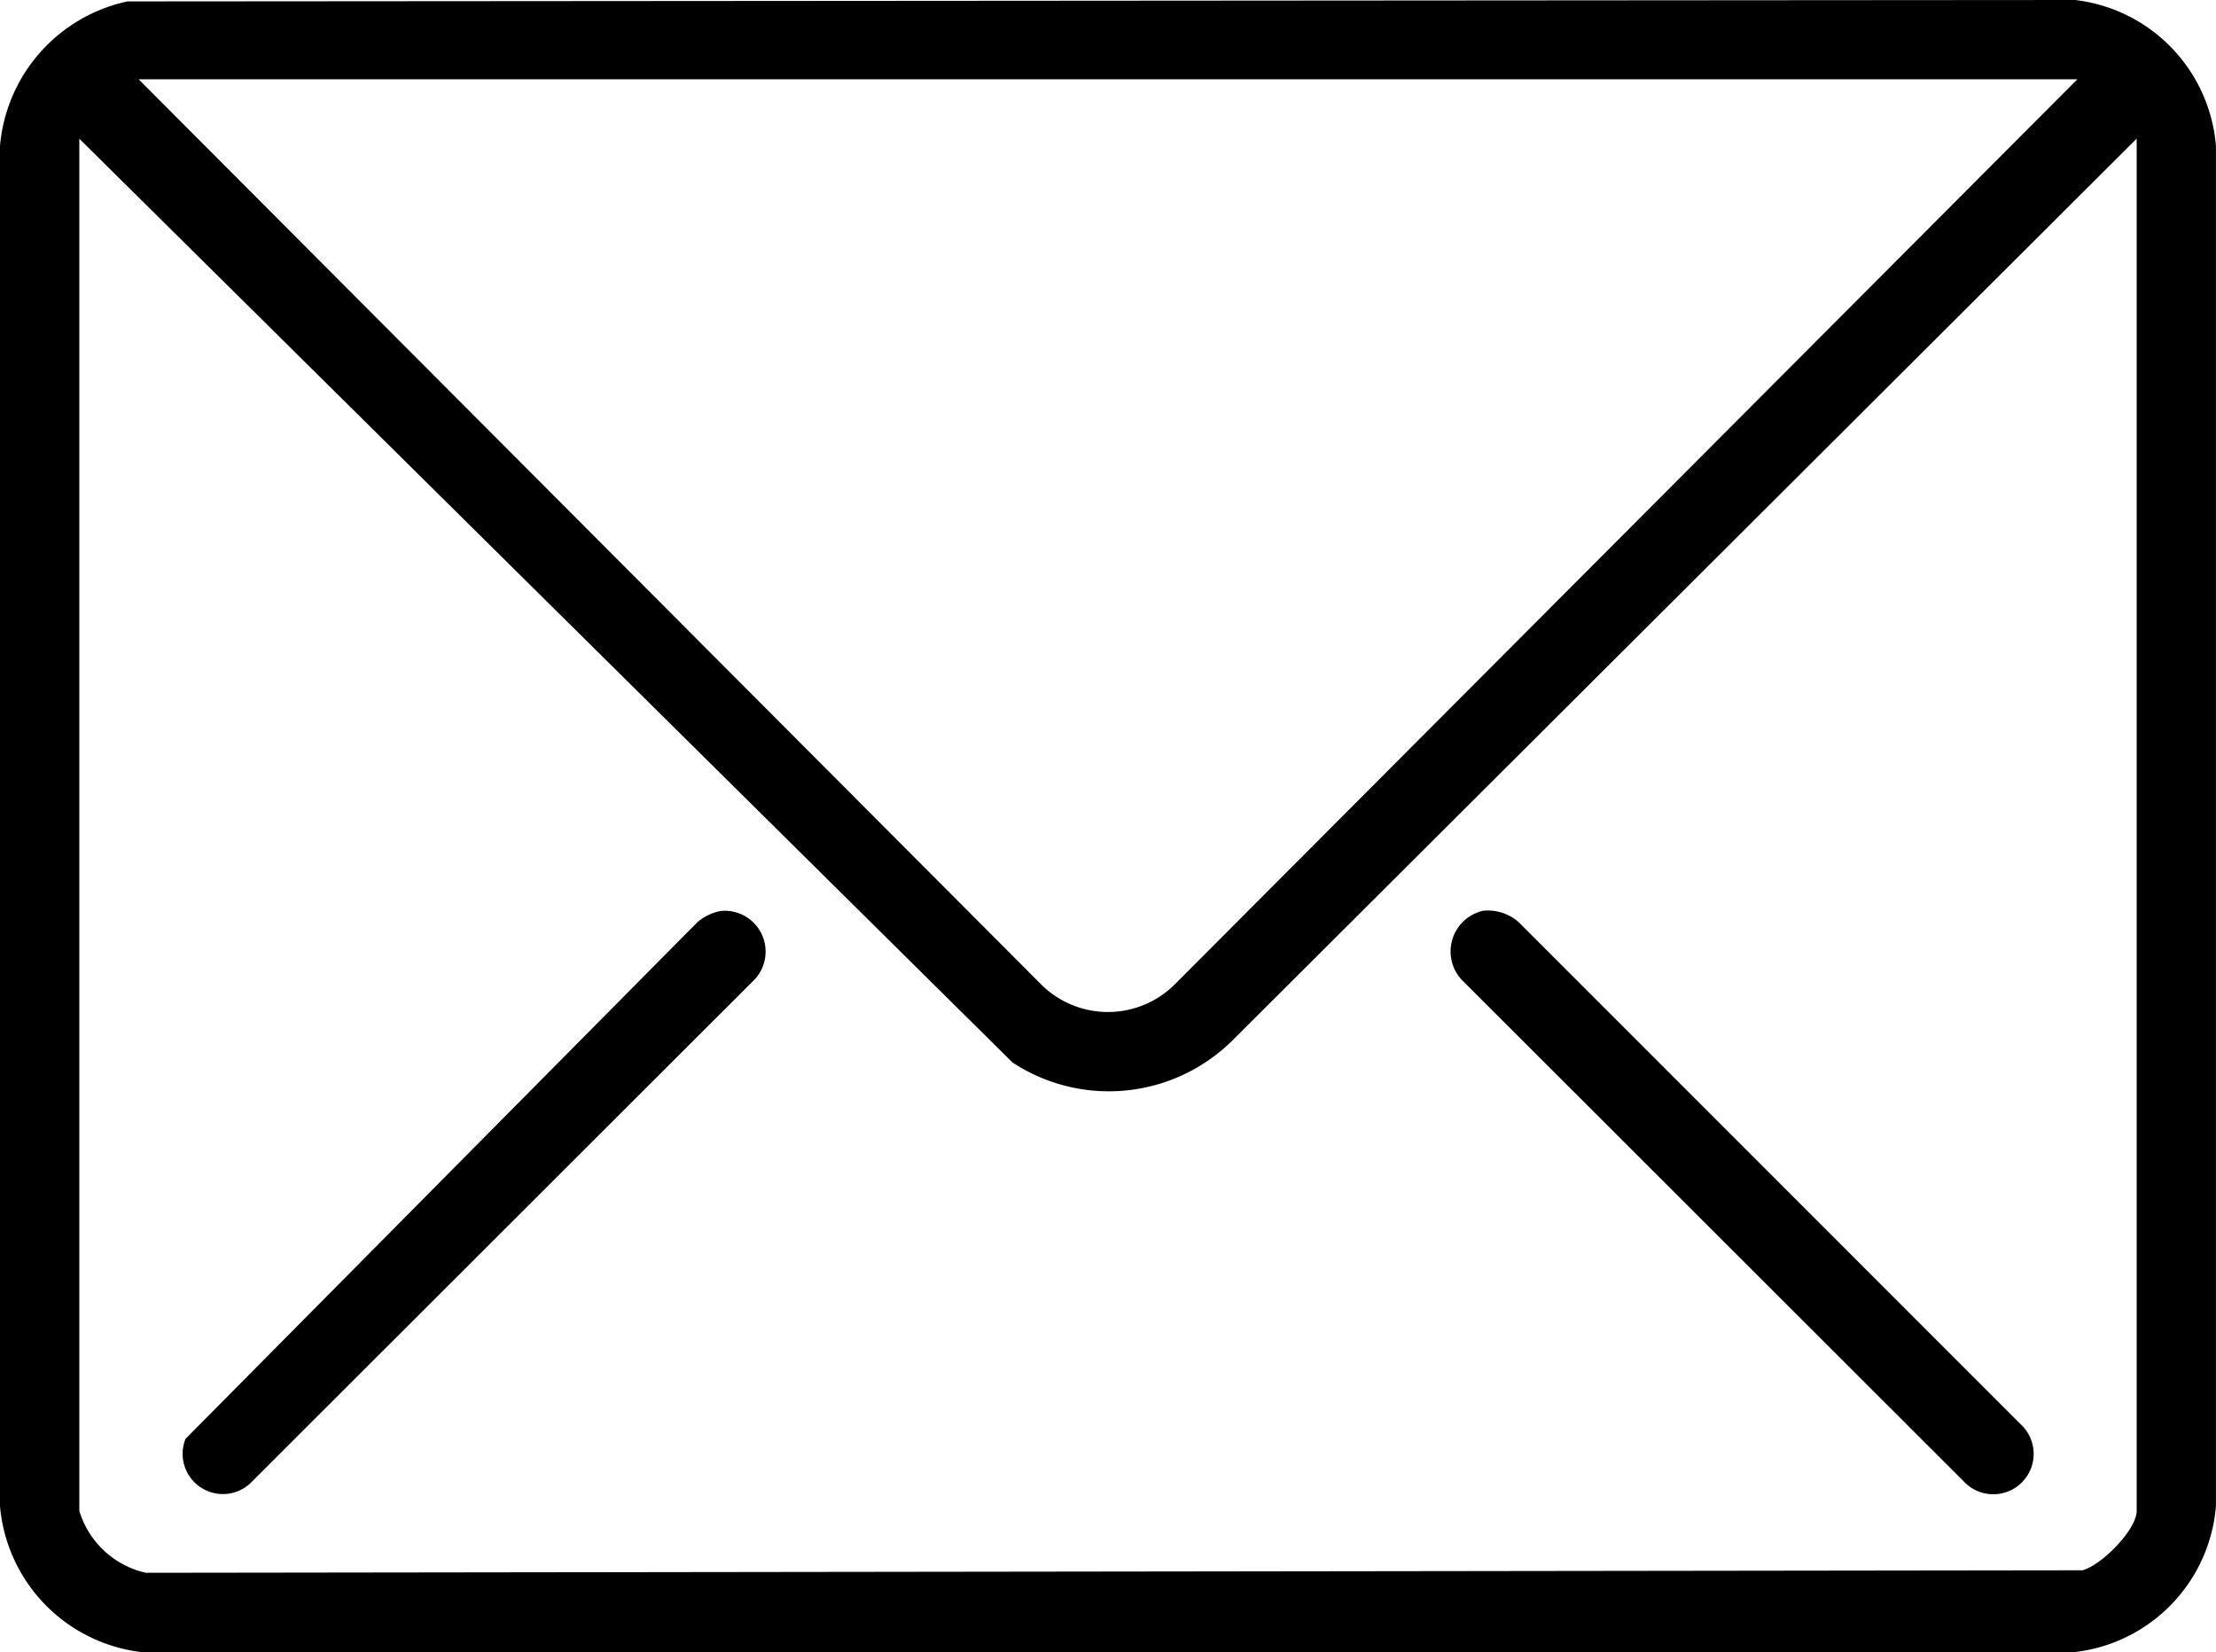
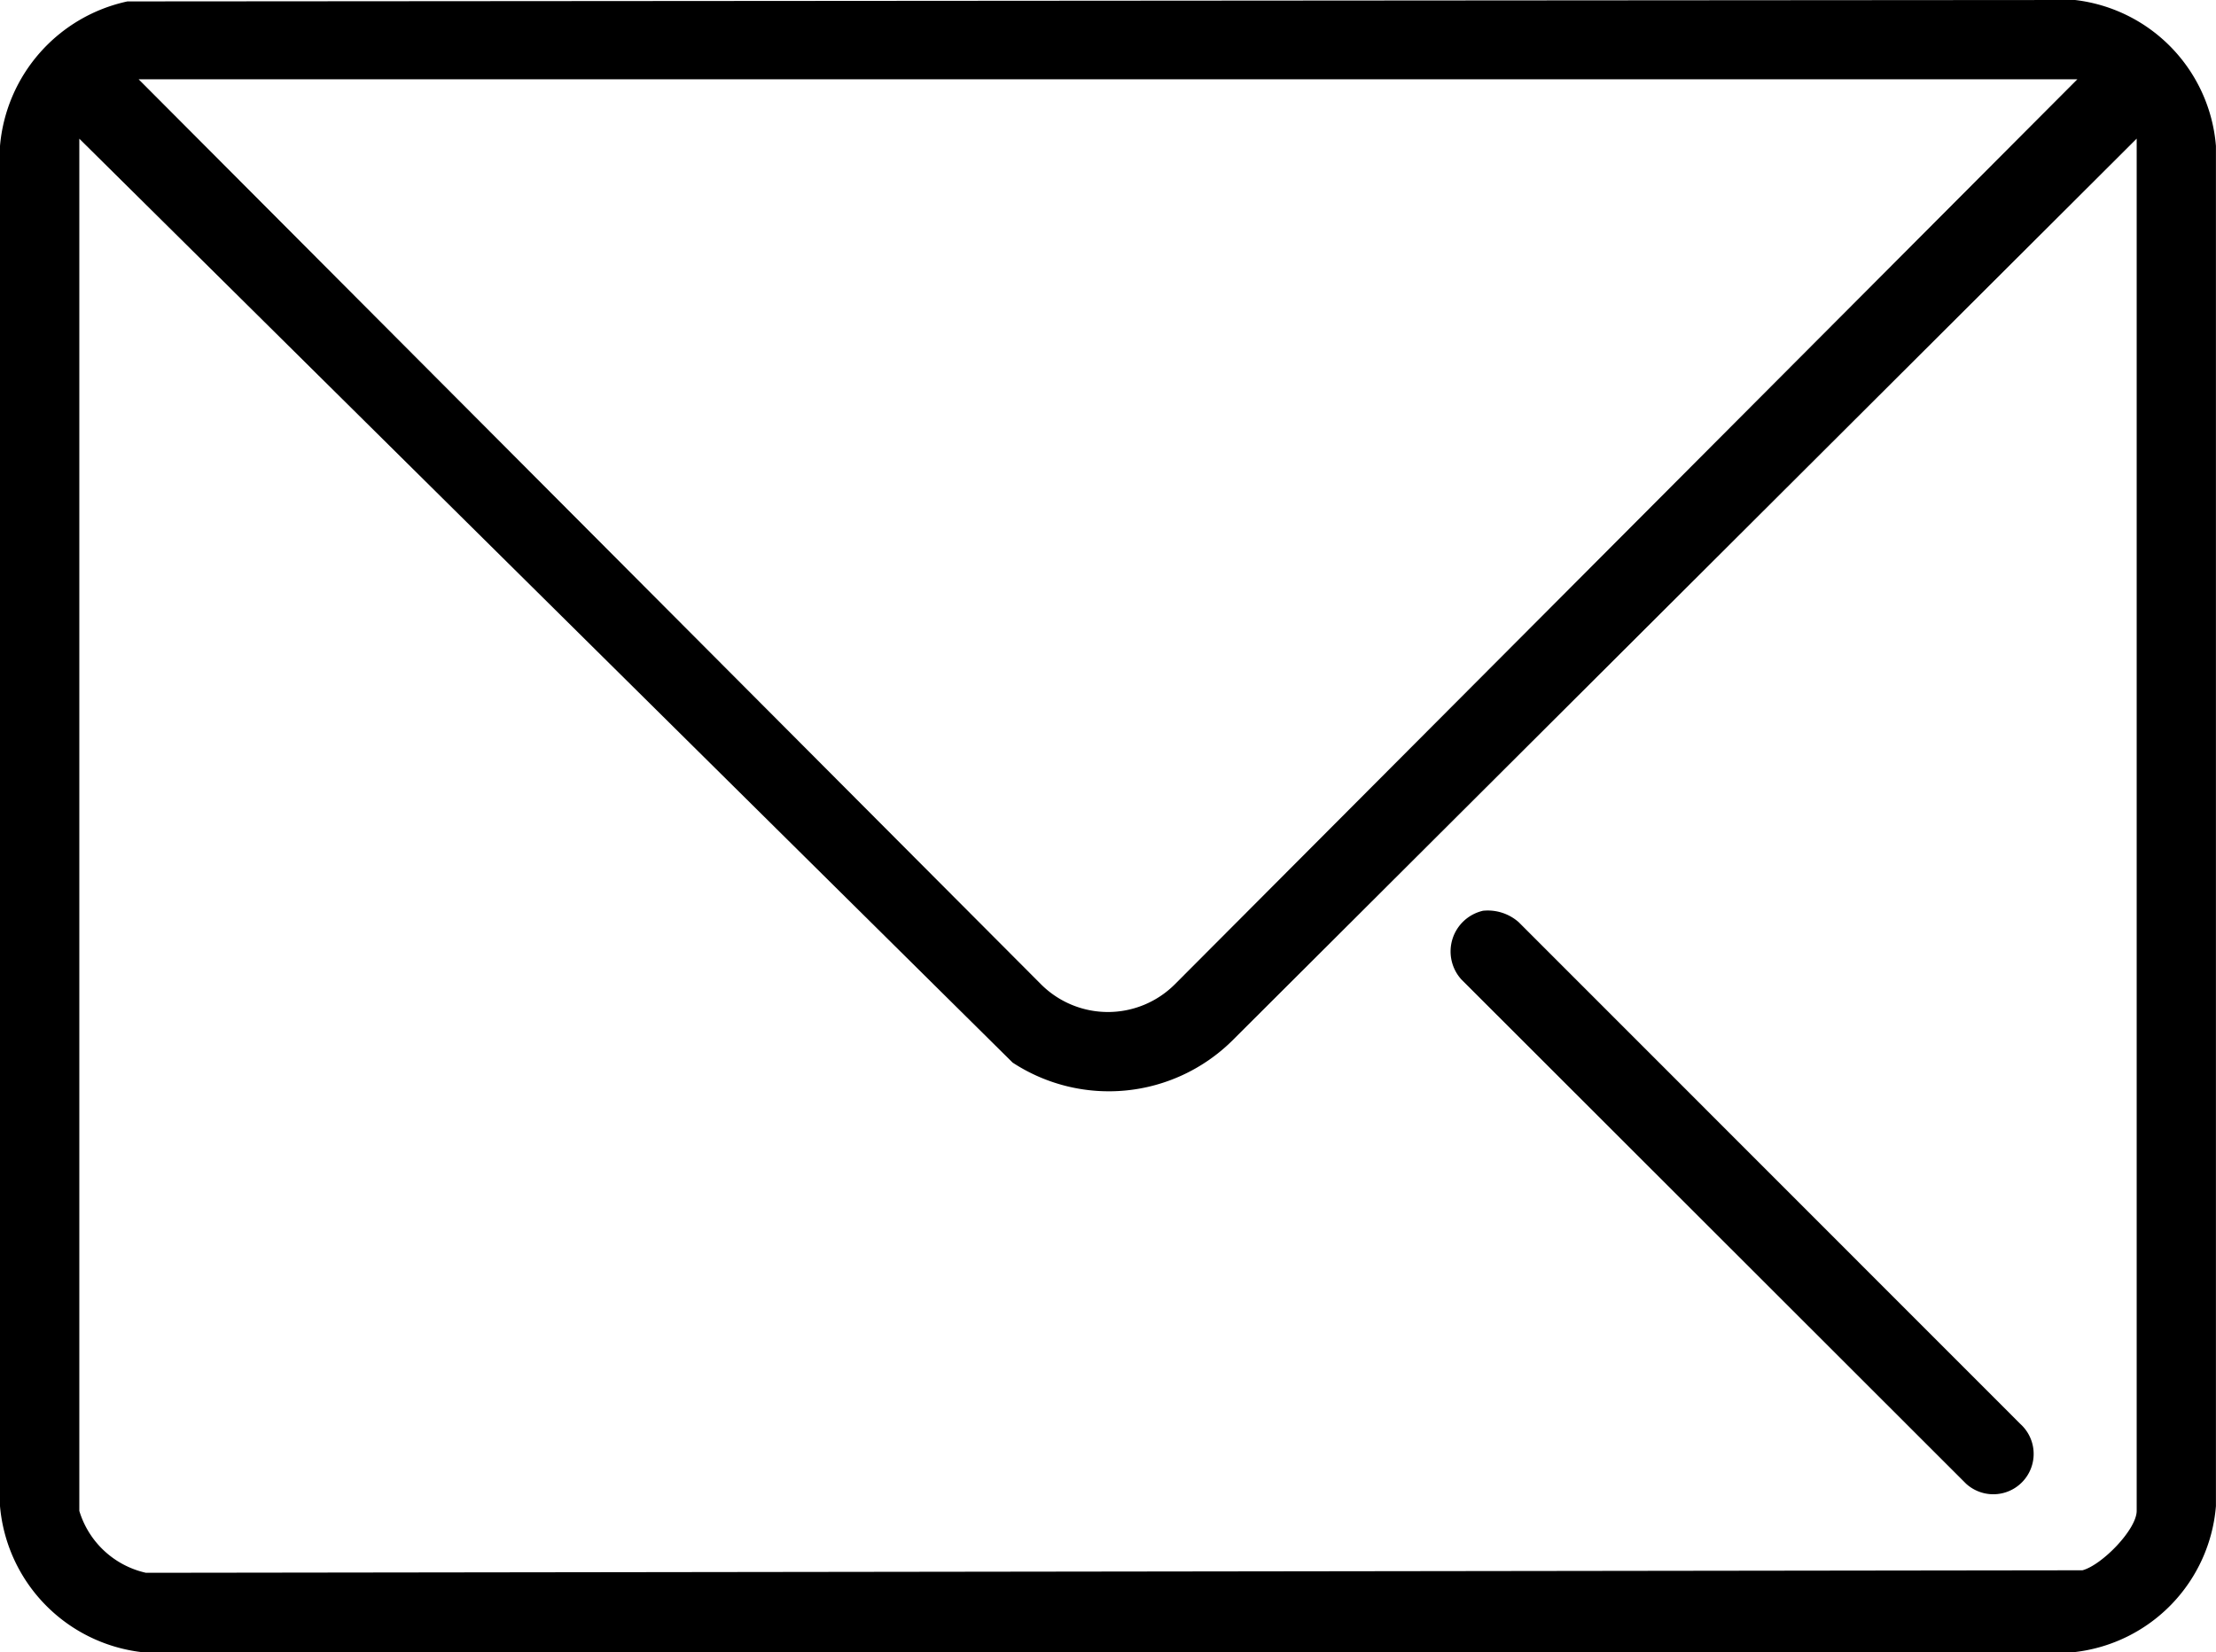
<svg xmlns="http://www.w3.org/2000/svg" width="34.393" height="25.643" viewBox="0 0 34.393 25.643">
  <defs>
    <clipPath id="clip-path">
      <rect id="Rectangle_567" data-name="Rectangle 567" width="34.393" height="25.643" />
    </clipPath>
  </defs>
  <g id="Group_1151" data-name="Group 1151" transform="translate(0 0)">
    <g id="Group_1150" data-name="Group 1150" transform="translate(0 0)" clip-path="url(#clip-path)">
      <path id="Path_479" data-name="Path 479" d="M1.978.022,32.205,0a2.483,2.483,0,0,1,2.187,2.265V23.379a2.484,2.484,0,0,1-2.187,2.265H2.187A2.5,2.5,0,0,1,0,23.379V2.265A2.516,2.516,0,0,1,1.978.022M32.241,1.231H2.152L16.158,15.28a1.469,1.469,0,0,0,2.075,0Zm.921.921L19.116,16.162a2.725,2.725,0,0,1-3.4.332L1.231,2.153v21.3a1.4,1.4,0,0,0,1.034.961l30.055-.039c.3-.079.842-.632.842-.923Z" transform="translate(0 0)" />
-       <path id="Path_480" data-name="Path 480" d="M11.813,17.236a.634.634,0,0,1,.52,1.064L4.5,26.126a.625.625,0,0,1-1-.695l7.946-8.021a.783.783,0,0,1,.368-.175" transform="translate(-0.621 -3.096)" />
      <path id="Path_481" data-name="Path 481" d="M27.939,17.233a.726.726,0,0,1,.56.176l7.79,7.793a.626.626,0,0,1-.847.923L27.611,18.3a.648.648,0,0,1,.328-1.066" transform="translate(-4.929 -3.095)" />
    </g>
  </g>
</svg>